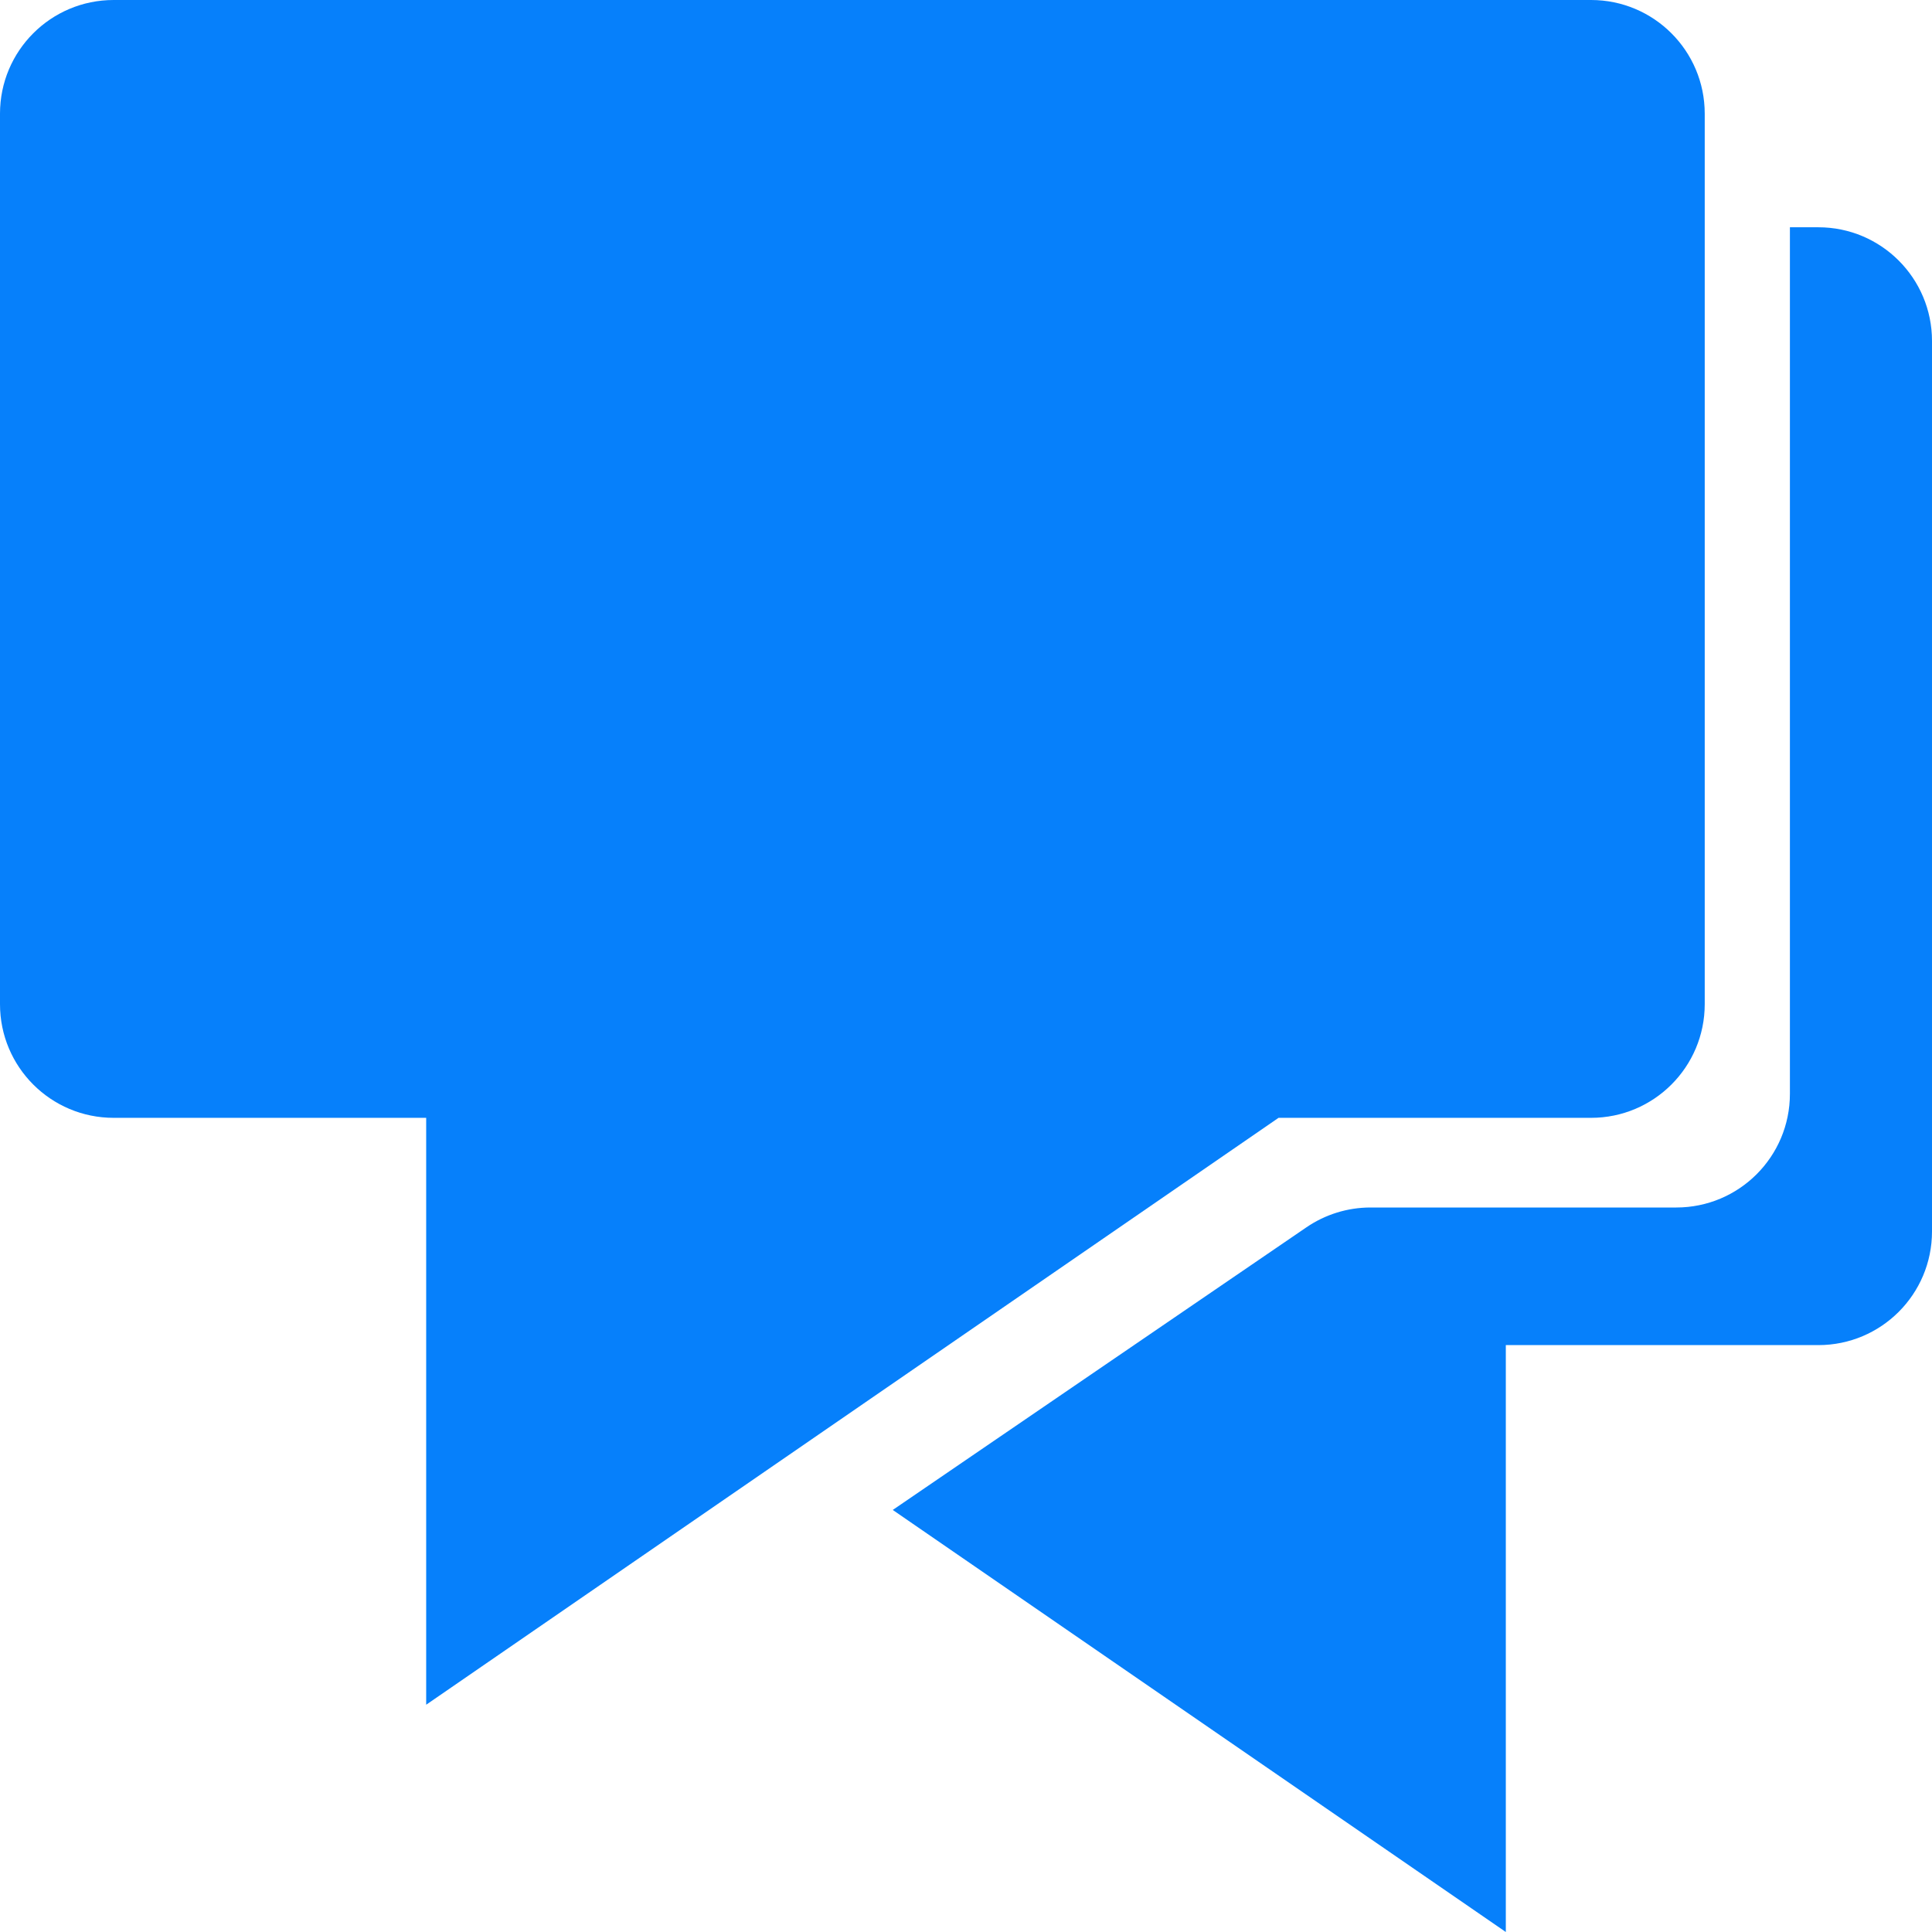
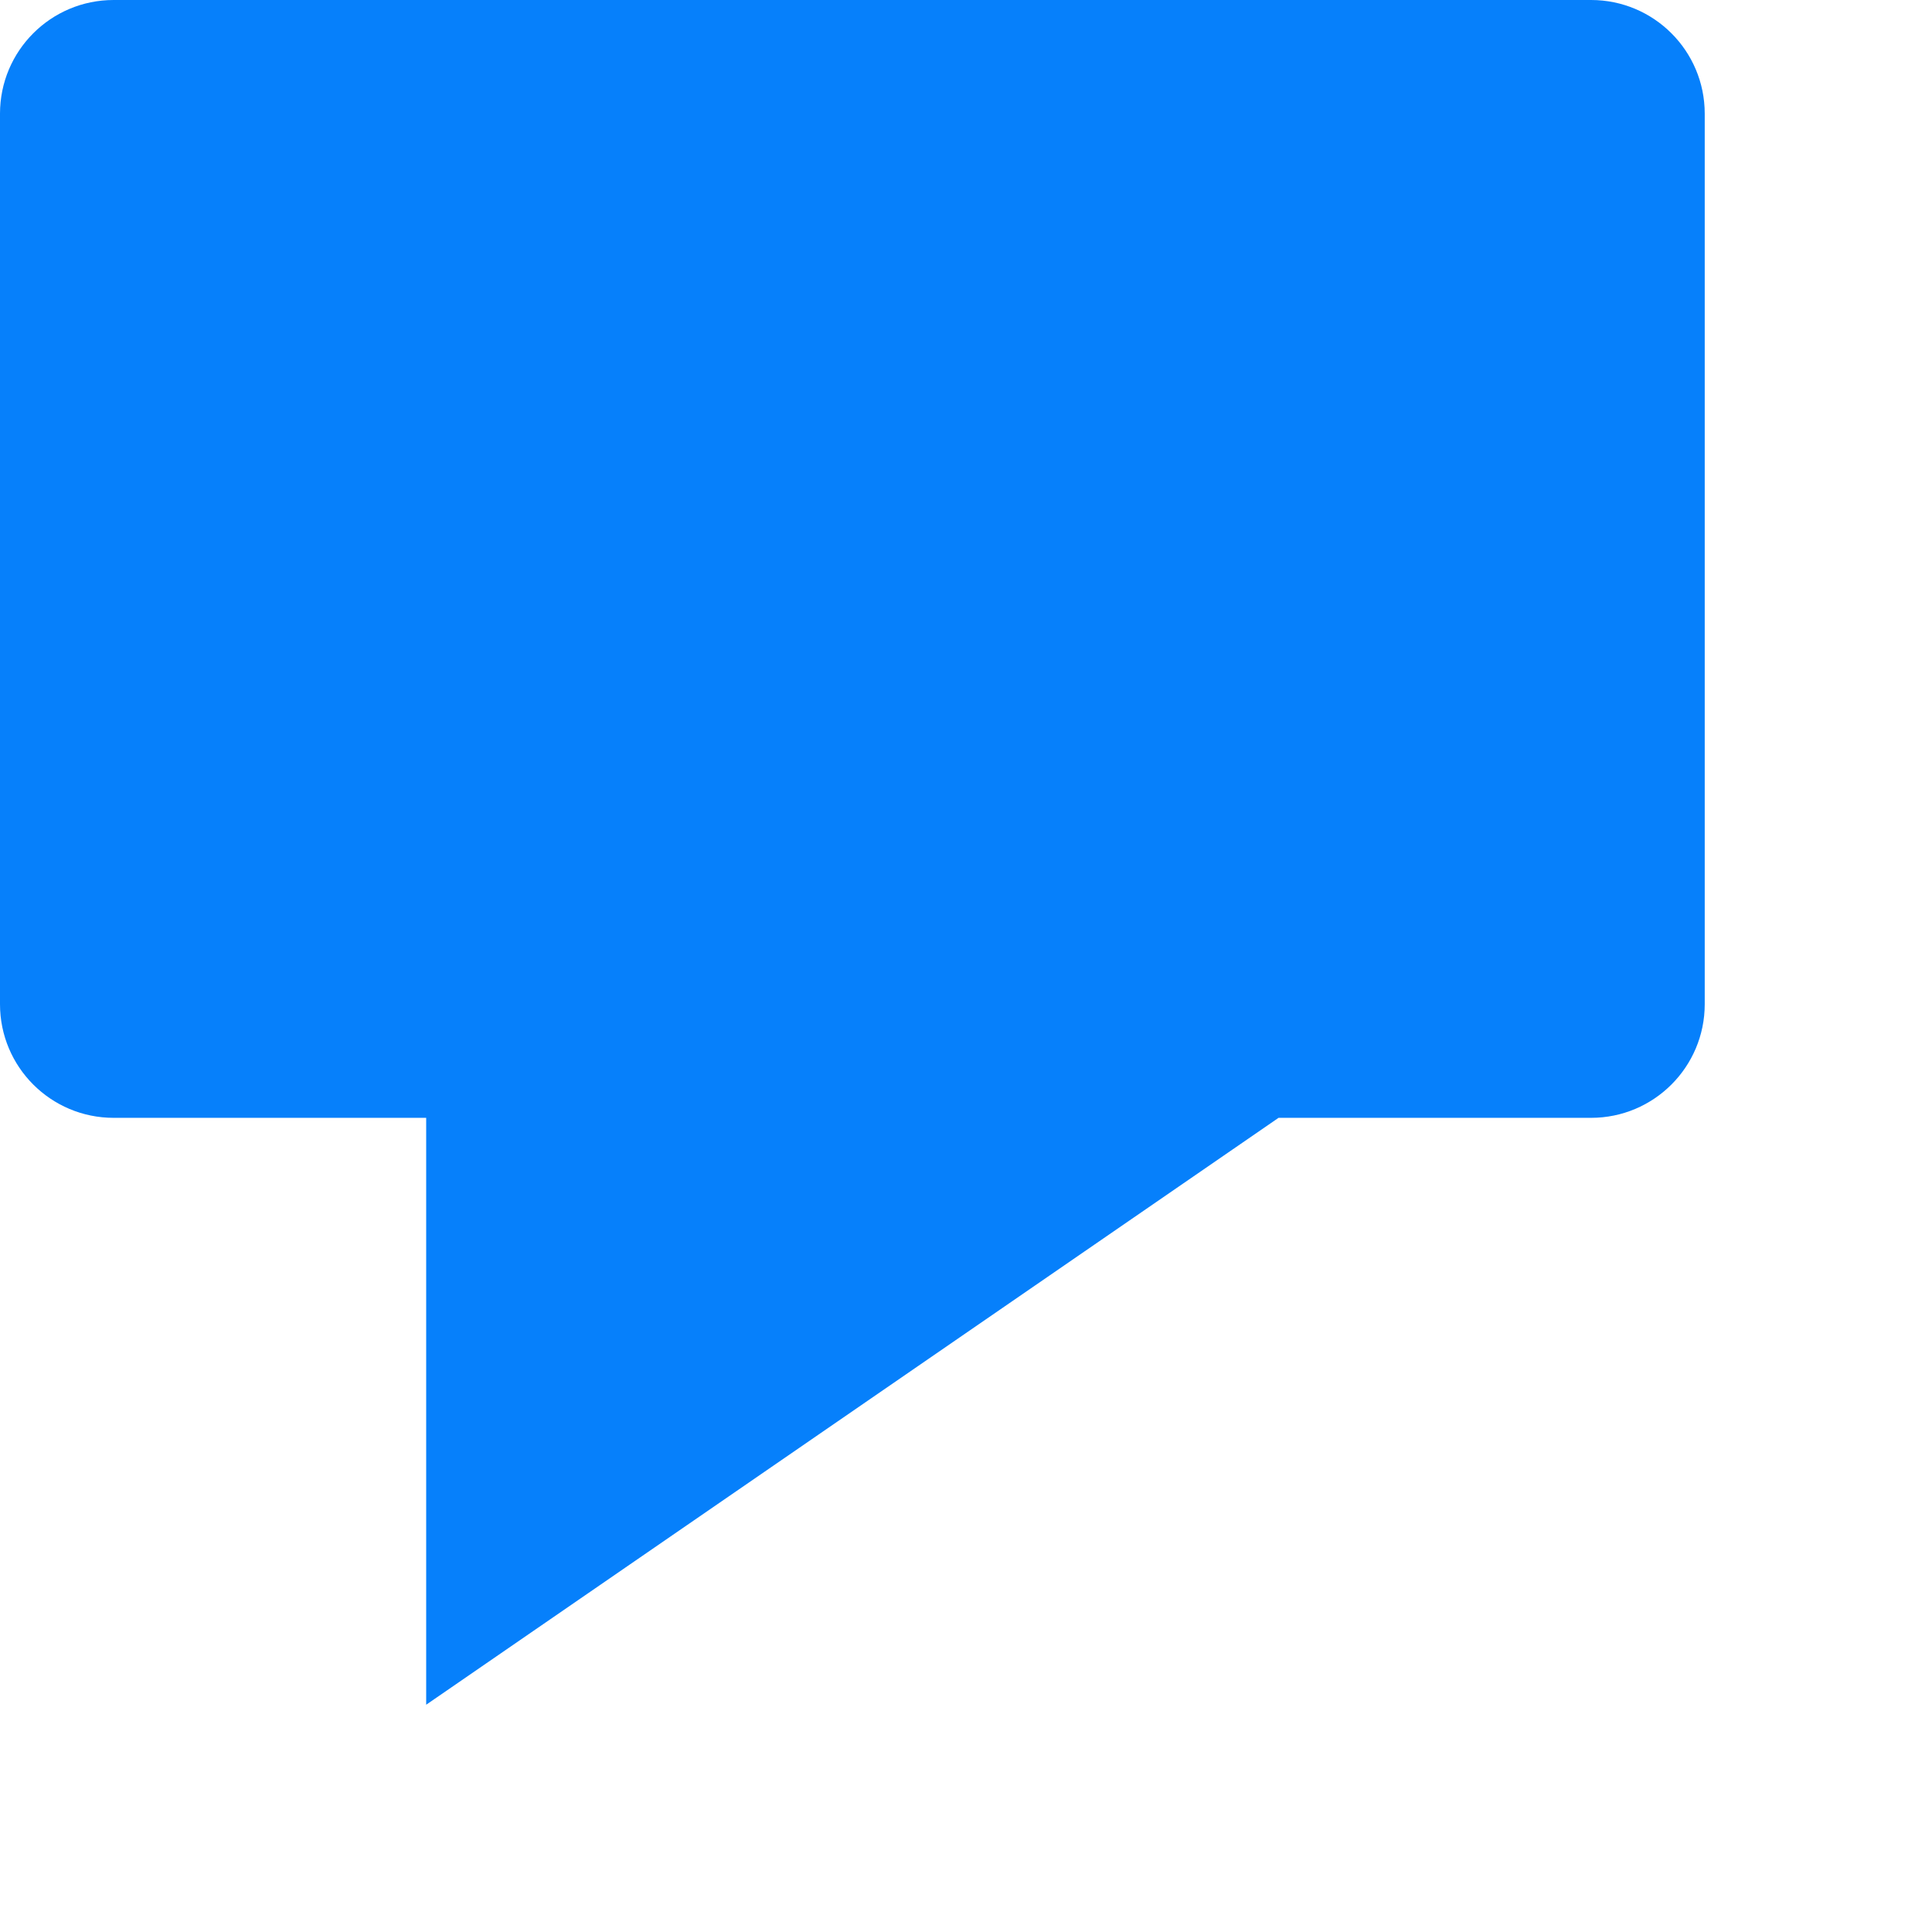
<svg xmlns="http://www.w3.org/2000/svg" width="22" height="22" viewBox="0 0 22 22" fill="none">
-   <path d="M10.166 17.194L17.147 22V15.317H20.706C21.421 15.317 22 14.738 22 14.023V3.882C22 3.168 21.421 2.588 20.706 2.588H20.382V12.456C20.382 13.171 19.803 13.75 19.088 13.75H15.606C15.345 13.75 15.091 13.829 14.876 13.976L10.166 17.194Z" fill="#0680FB" />
  <path d="M0 1.294C0 0.579 0.579 0 1.294 0H18.118C18.832 0 19.412 0.579 19.412 1.294V11.435C19.412 12.15 18.832 12.729 18.118 12.729H14.559L4.853 19.412V12.729H1.294C0.579 12.729 0 12.15 0 11.435V1.294Z" fill="#0680FB" />
</svg>